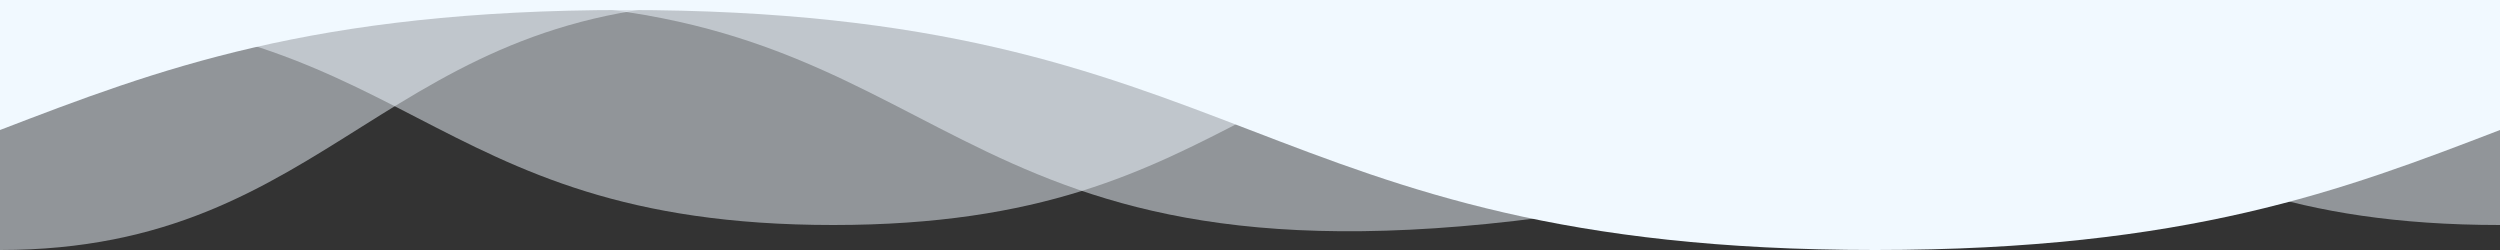
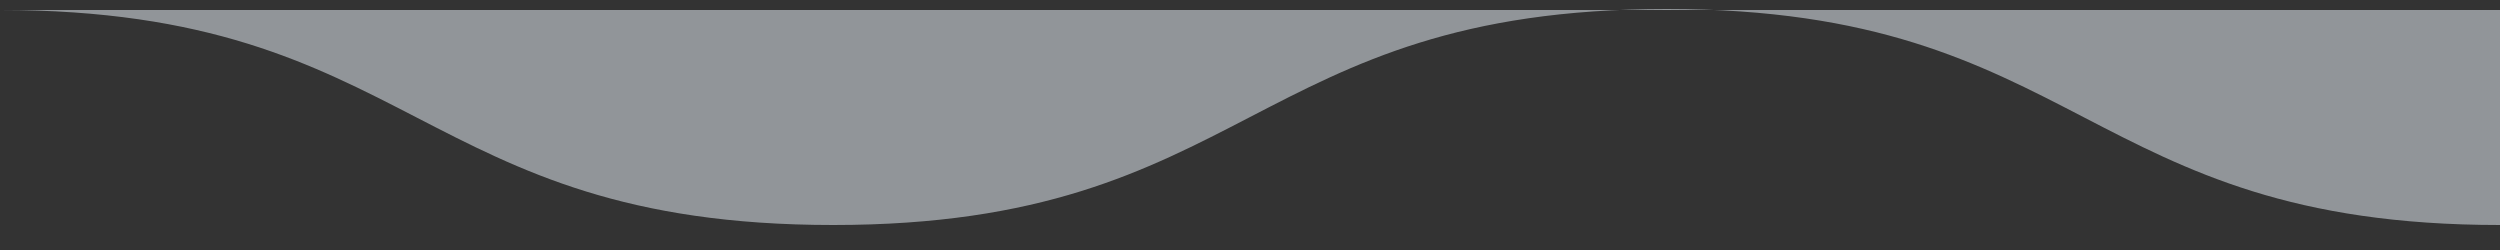
<svg xmlns="http://www.w3.org/2000/svg" preserveAspectRatio="none" viewBox="0 0 1000 100">
  <rect x="0" y="0" width="1000" height="100" fill="#333333" stroke="none" />
  <g fill="#F1F9FF">
-     <path d="M0 1v99c134.3 0 153.7-99 296-99H0Z" opacity=".5" />
    <path d="M1000 4v86C833.3 90 833.3 3.6 666.7 3.6S500 90 333.3 90 166.7 4 0 4h1000Z" opacity=".5" />
-     <path d="M617 1v86C372 119 384 1 196 1h421Z" opacity=".5" />
-     <path d="M1000 0H0v52C62.5 28 125 4 250 4c250 0 250 96 500 96 125 0 187.5-24 250-48V0Z" />
  </g>
</svg>